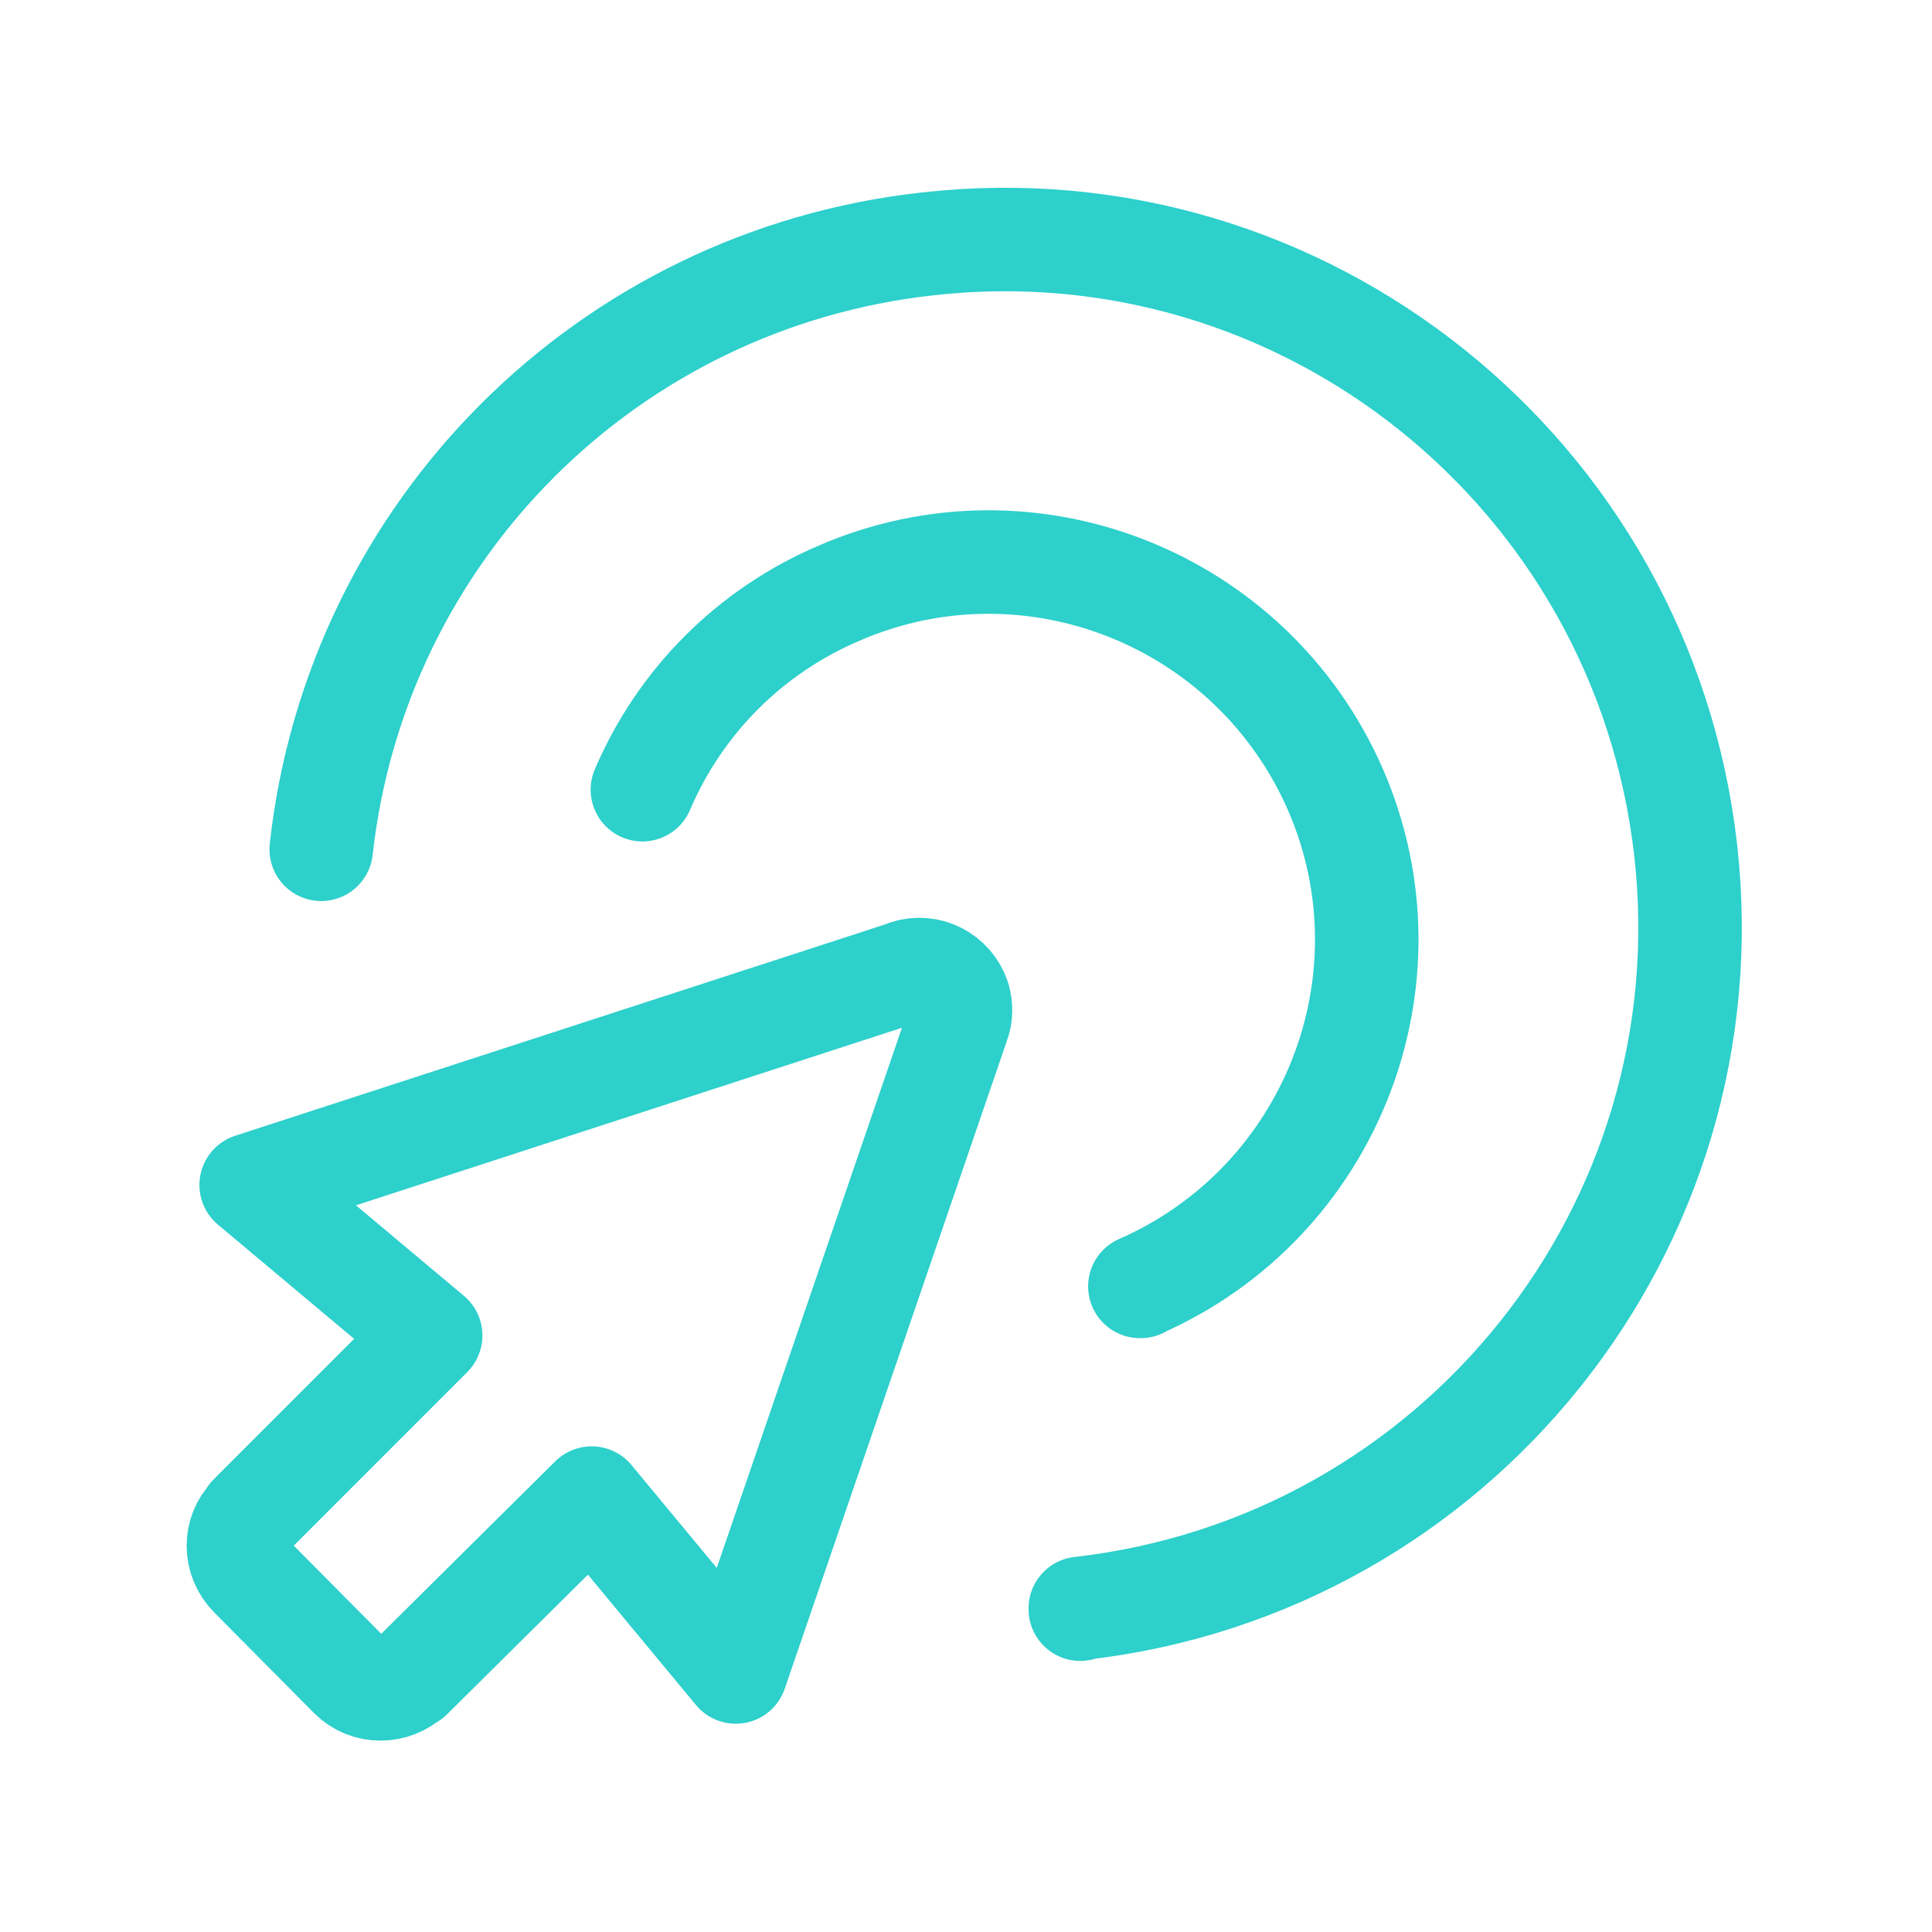
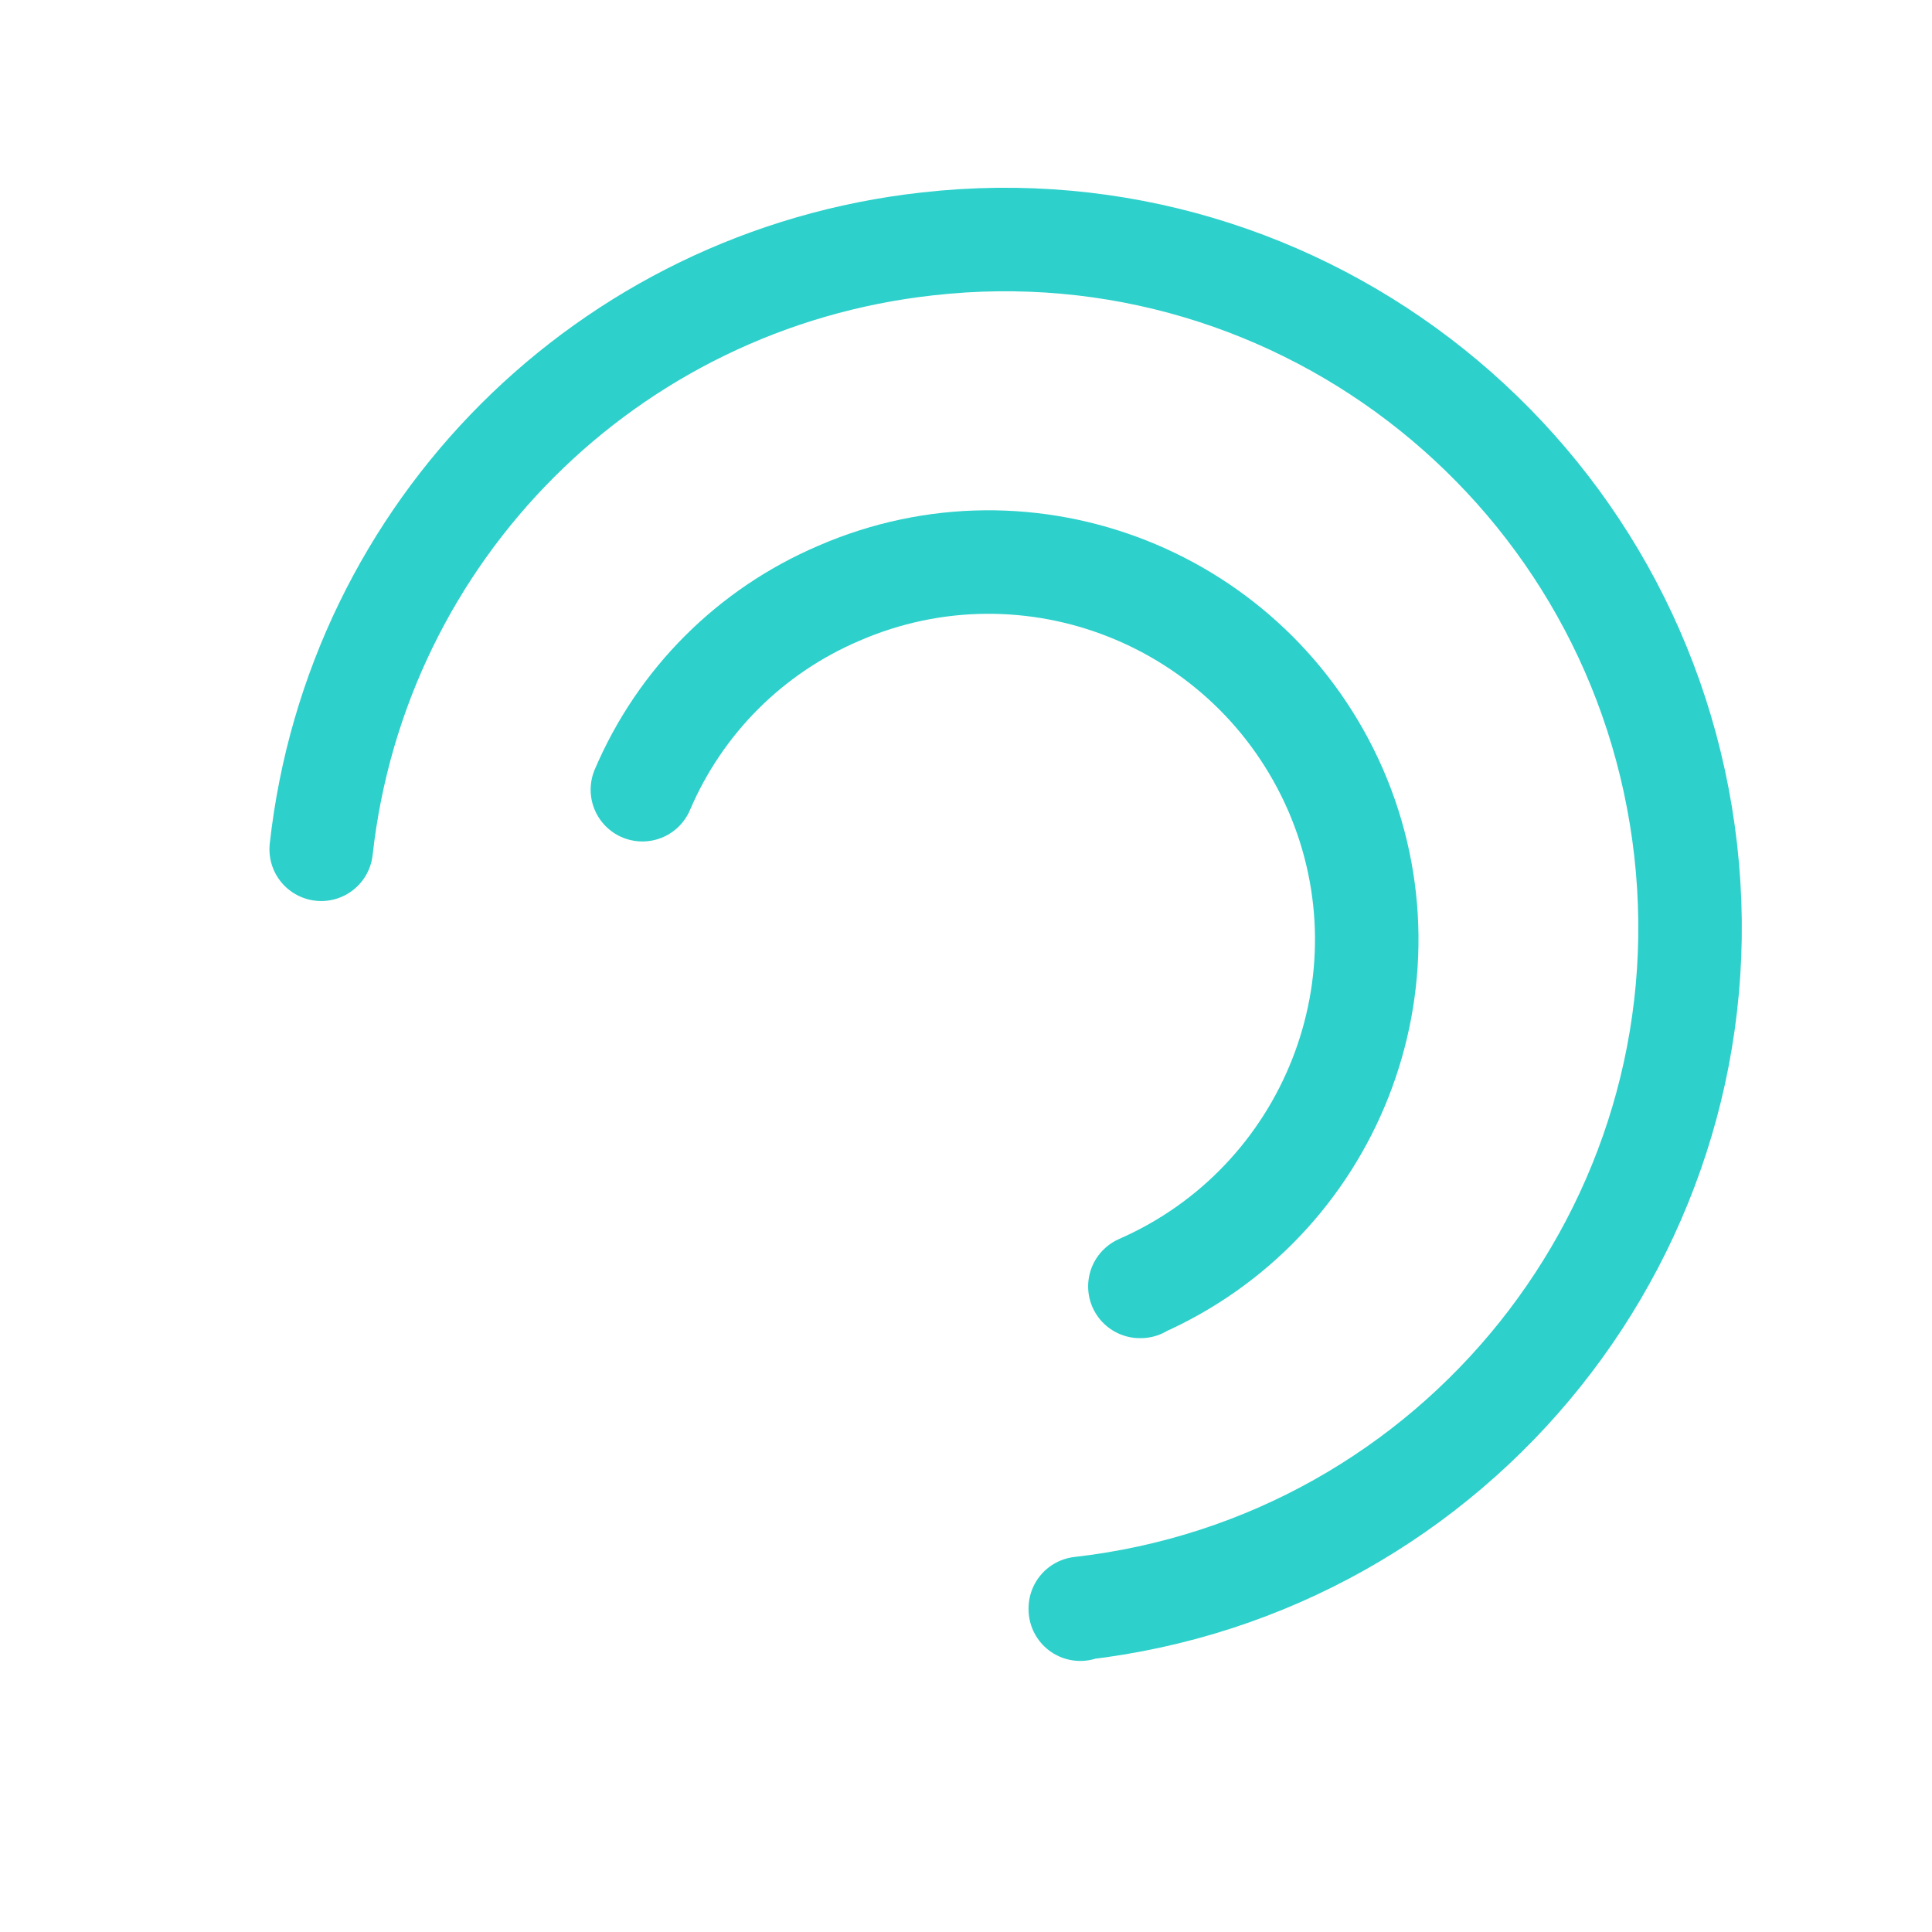
<svg xmlns="http://www.w3.org/2000/svg" width="56" height="56" viewBox="0 0 56 56" fill="none">
  <g clip-path="url(#clip0_2094_8109)">
    <path d="M31.313 46.643V46.62C42.21 45.383 50.096 35.56 48.86 24.64C47.623 13.72 37.8 5.833 26.88 7.07C17.616 8.097 10.336 15.377 9.31 24.617" stroke="#2DD0CB" stroke-width="3" stroke-linecap="round" stroke-linejoin="round" />
-     <path d="M17.15 43.423L11.9 48.627V48.603C11.41 49.07 10.64 49.07 10.173 48.603C10.15 48.58 10.15 48.58 10.15 48.58L7.303 45.71L7.28 45.687C6.79 45.197 6.79 44.427 7.257 43.96C7.257 43.937 7.257 43.937 7.257 43.937L12.483 38.71L7.28 34.347L26.297 28.163H26.273C26.903 27.953 27.58 28.303 27.79 28.933C27.86 29.167 27.86 29.447 27.767 29.68L21.327 48.463L17.15 43.423Z" stroke="#2DD0CB" stroke-width="3" stroke-linecap="round" stroke-linejoin="round" />
    <path d="M33.063 37.287H33.04C38.57 34.86 41.113 28.42 38.71 22.89C36.283 17.337 29.843 14.793 24.313 17.197C21.747 18.293 19.716 20.323 18.62 22.89" stroke="#2DD0CB" stroke-width="3" stroke-linecap="round" stroke-linejoin="round" />
  </g>
  <defs>
    <clipPath id="clip0_2094_8109">
      <rect width="56" height="56" fill="white" />
    </clipPath>
  </defs>
</svg>